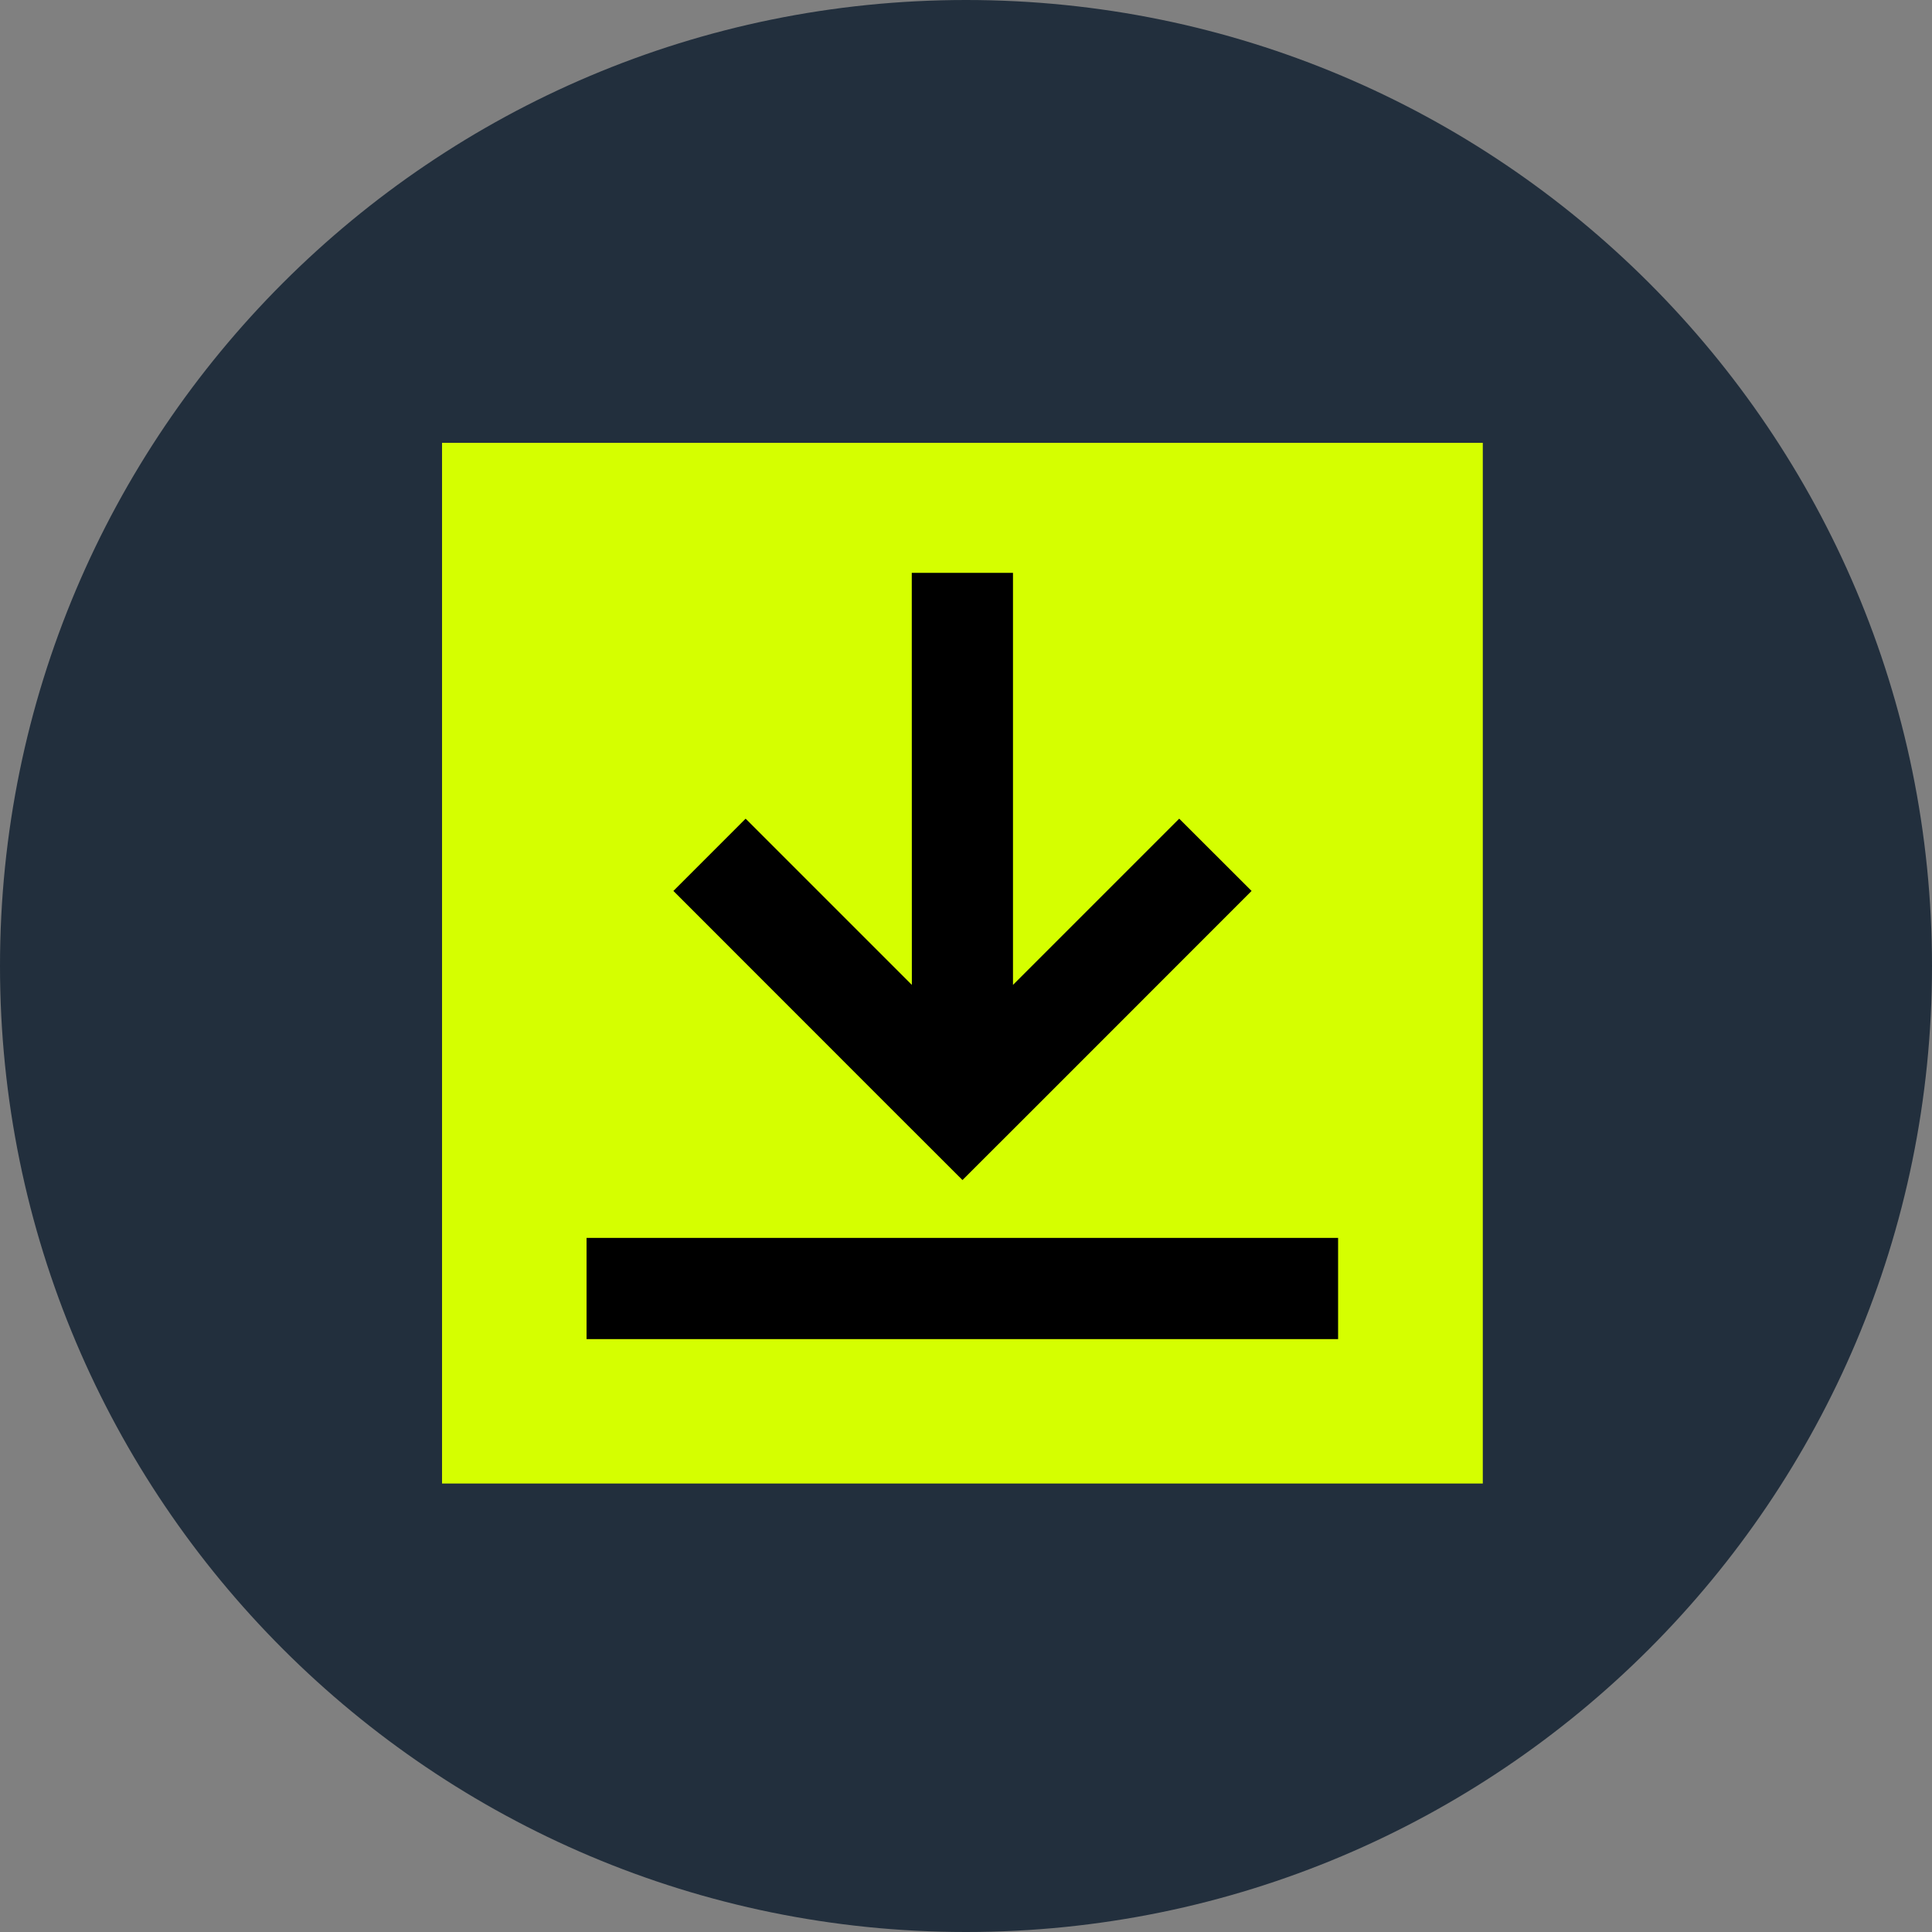
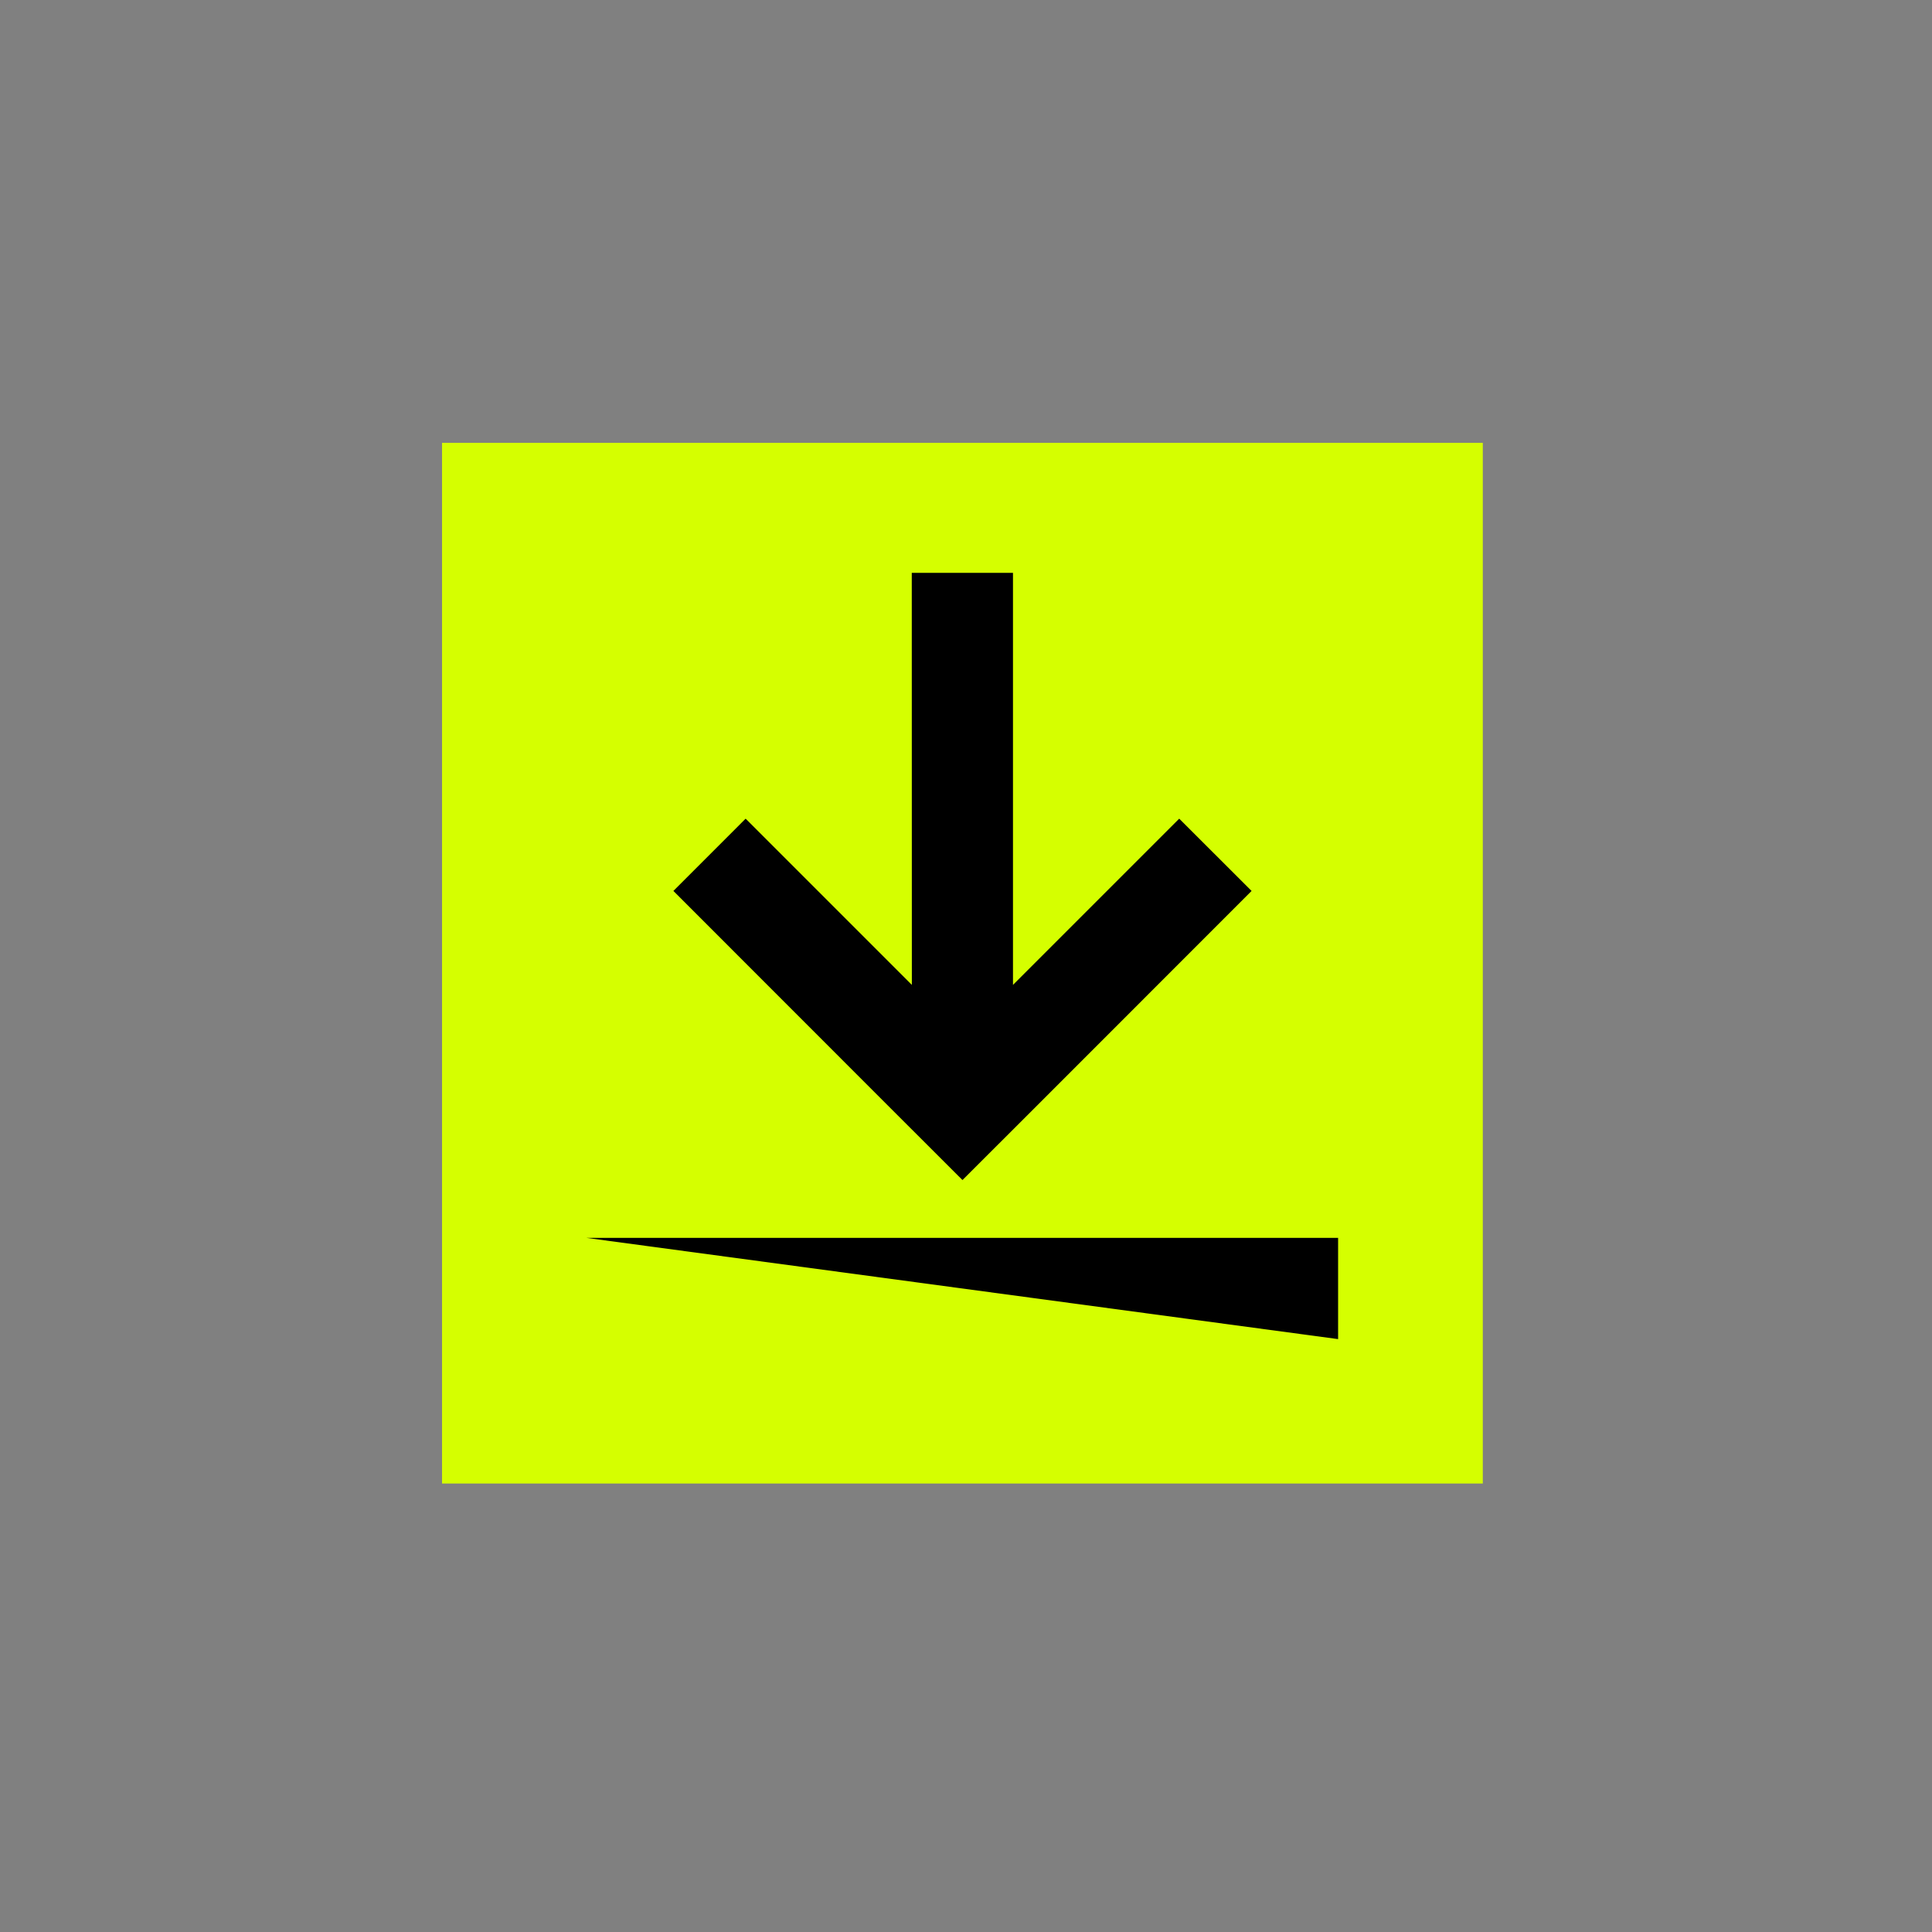
<svg xmlns="http://www.w3.org/2000/svg" width="100" zoomAndPan="magnify" viewBox="0 0 75 75" height="100" preserveAspectRatio="xMidYMid meet" version="1.0">
  <rect x="0" y="0" width="75" height="75" fill="#808080" stroke="none" />
  <defs>
    <clipPath id="874e4f2992">
-       <path d="M 37.5 0 C 16.789 0 0 16.789 0 37.5 C 0 58.211 16.789 75 37.5 75 C 58.211 75 75 58.211 75 37.5 C 75 16.789 58.211 0 37.5 0 Z M 37.5 0 " clip-rule="nonzero" />
-     </clipPath>
+       </clipPath>
    <clipPath id="99d8b9889b">
      <path d="M 17.137 17.137 L 57.637 17.137 L 57.637 57.637 L 17.137 57.637 Z M 17.137 17.137 " clip-rule="nonzero" />
    </clipPath>
  </defs>
  <g clip-path="url(#874e4f2992)">
    <rect x="-7.5" width="90" fill="#222f3d" y="-7.5" height="90" fill-opacity="1" />
  </g>
  <g clip-path="url(#99d8b9889b)">
    <path fill="#d5ff00" d="M 57.562 17.191 L 17.16 17.191 L 17.16 57.59 L 57.562 57.59 Z M 57.562 17.191 " fill-opacity="1" fill-rule="nonzero" />
  </g>
-   <path fill="#000000" d="M 51.945 48.055 L 22.77 48.055 L 22.77 51.984 L 51.945 51.984 Z M 51.945 48.055 " fill-opacity="1" fill-rule="nonzero" />
+   <path fill="#000000" d="M 51.945 48.055 L 22.77 48.055 L 51.945 51.984 Z M 51.945 48.055 " fill-opacity="1" fill-rule="nonzero" />
  <path fill="#000000" d="M 37.363 45.809 L 40.141 43.035 L 48.586 34.586 L 45.777 31.781 L 39.324 38.234 L 39.324 22.238 L 35.395 22.238 L 35.398 38.234 L 28.945 31.781 L 26.141 34.586 L 34.586 43.035 Z M 37.363 45.809 " fill-opacity="1" fill-rule="nonzero" />
</svg>